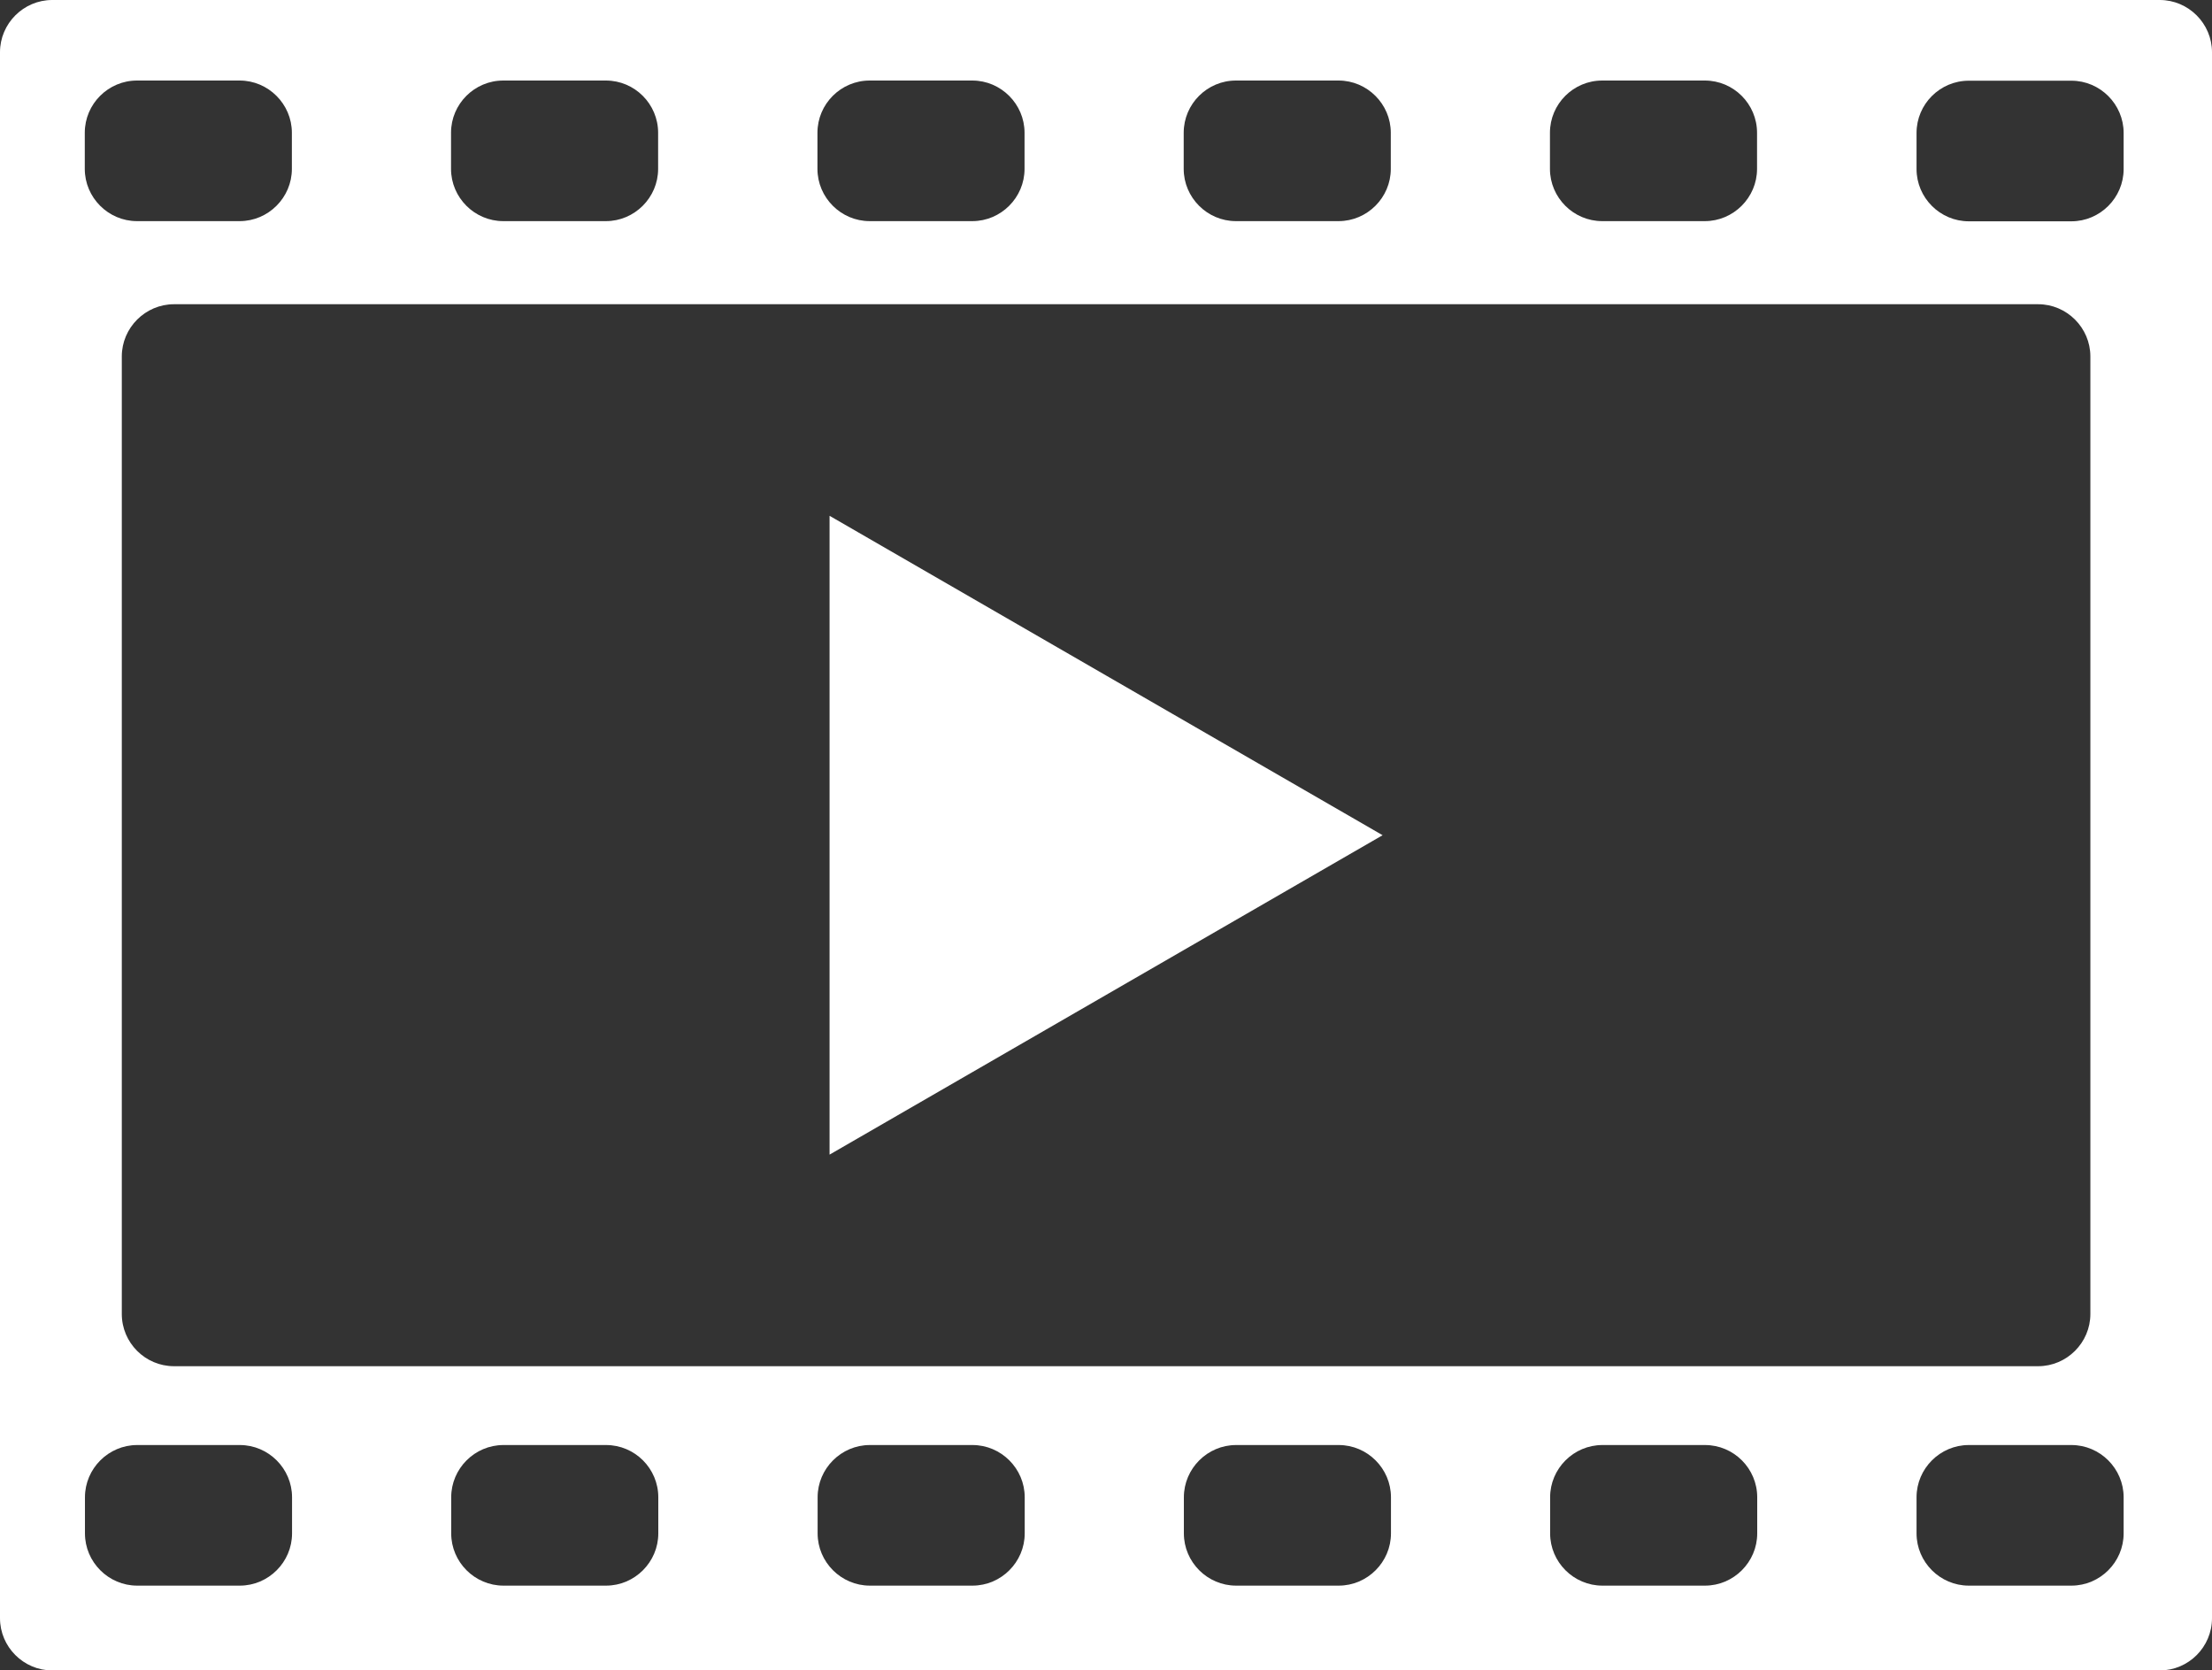
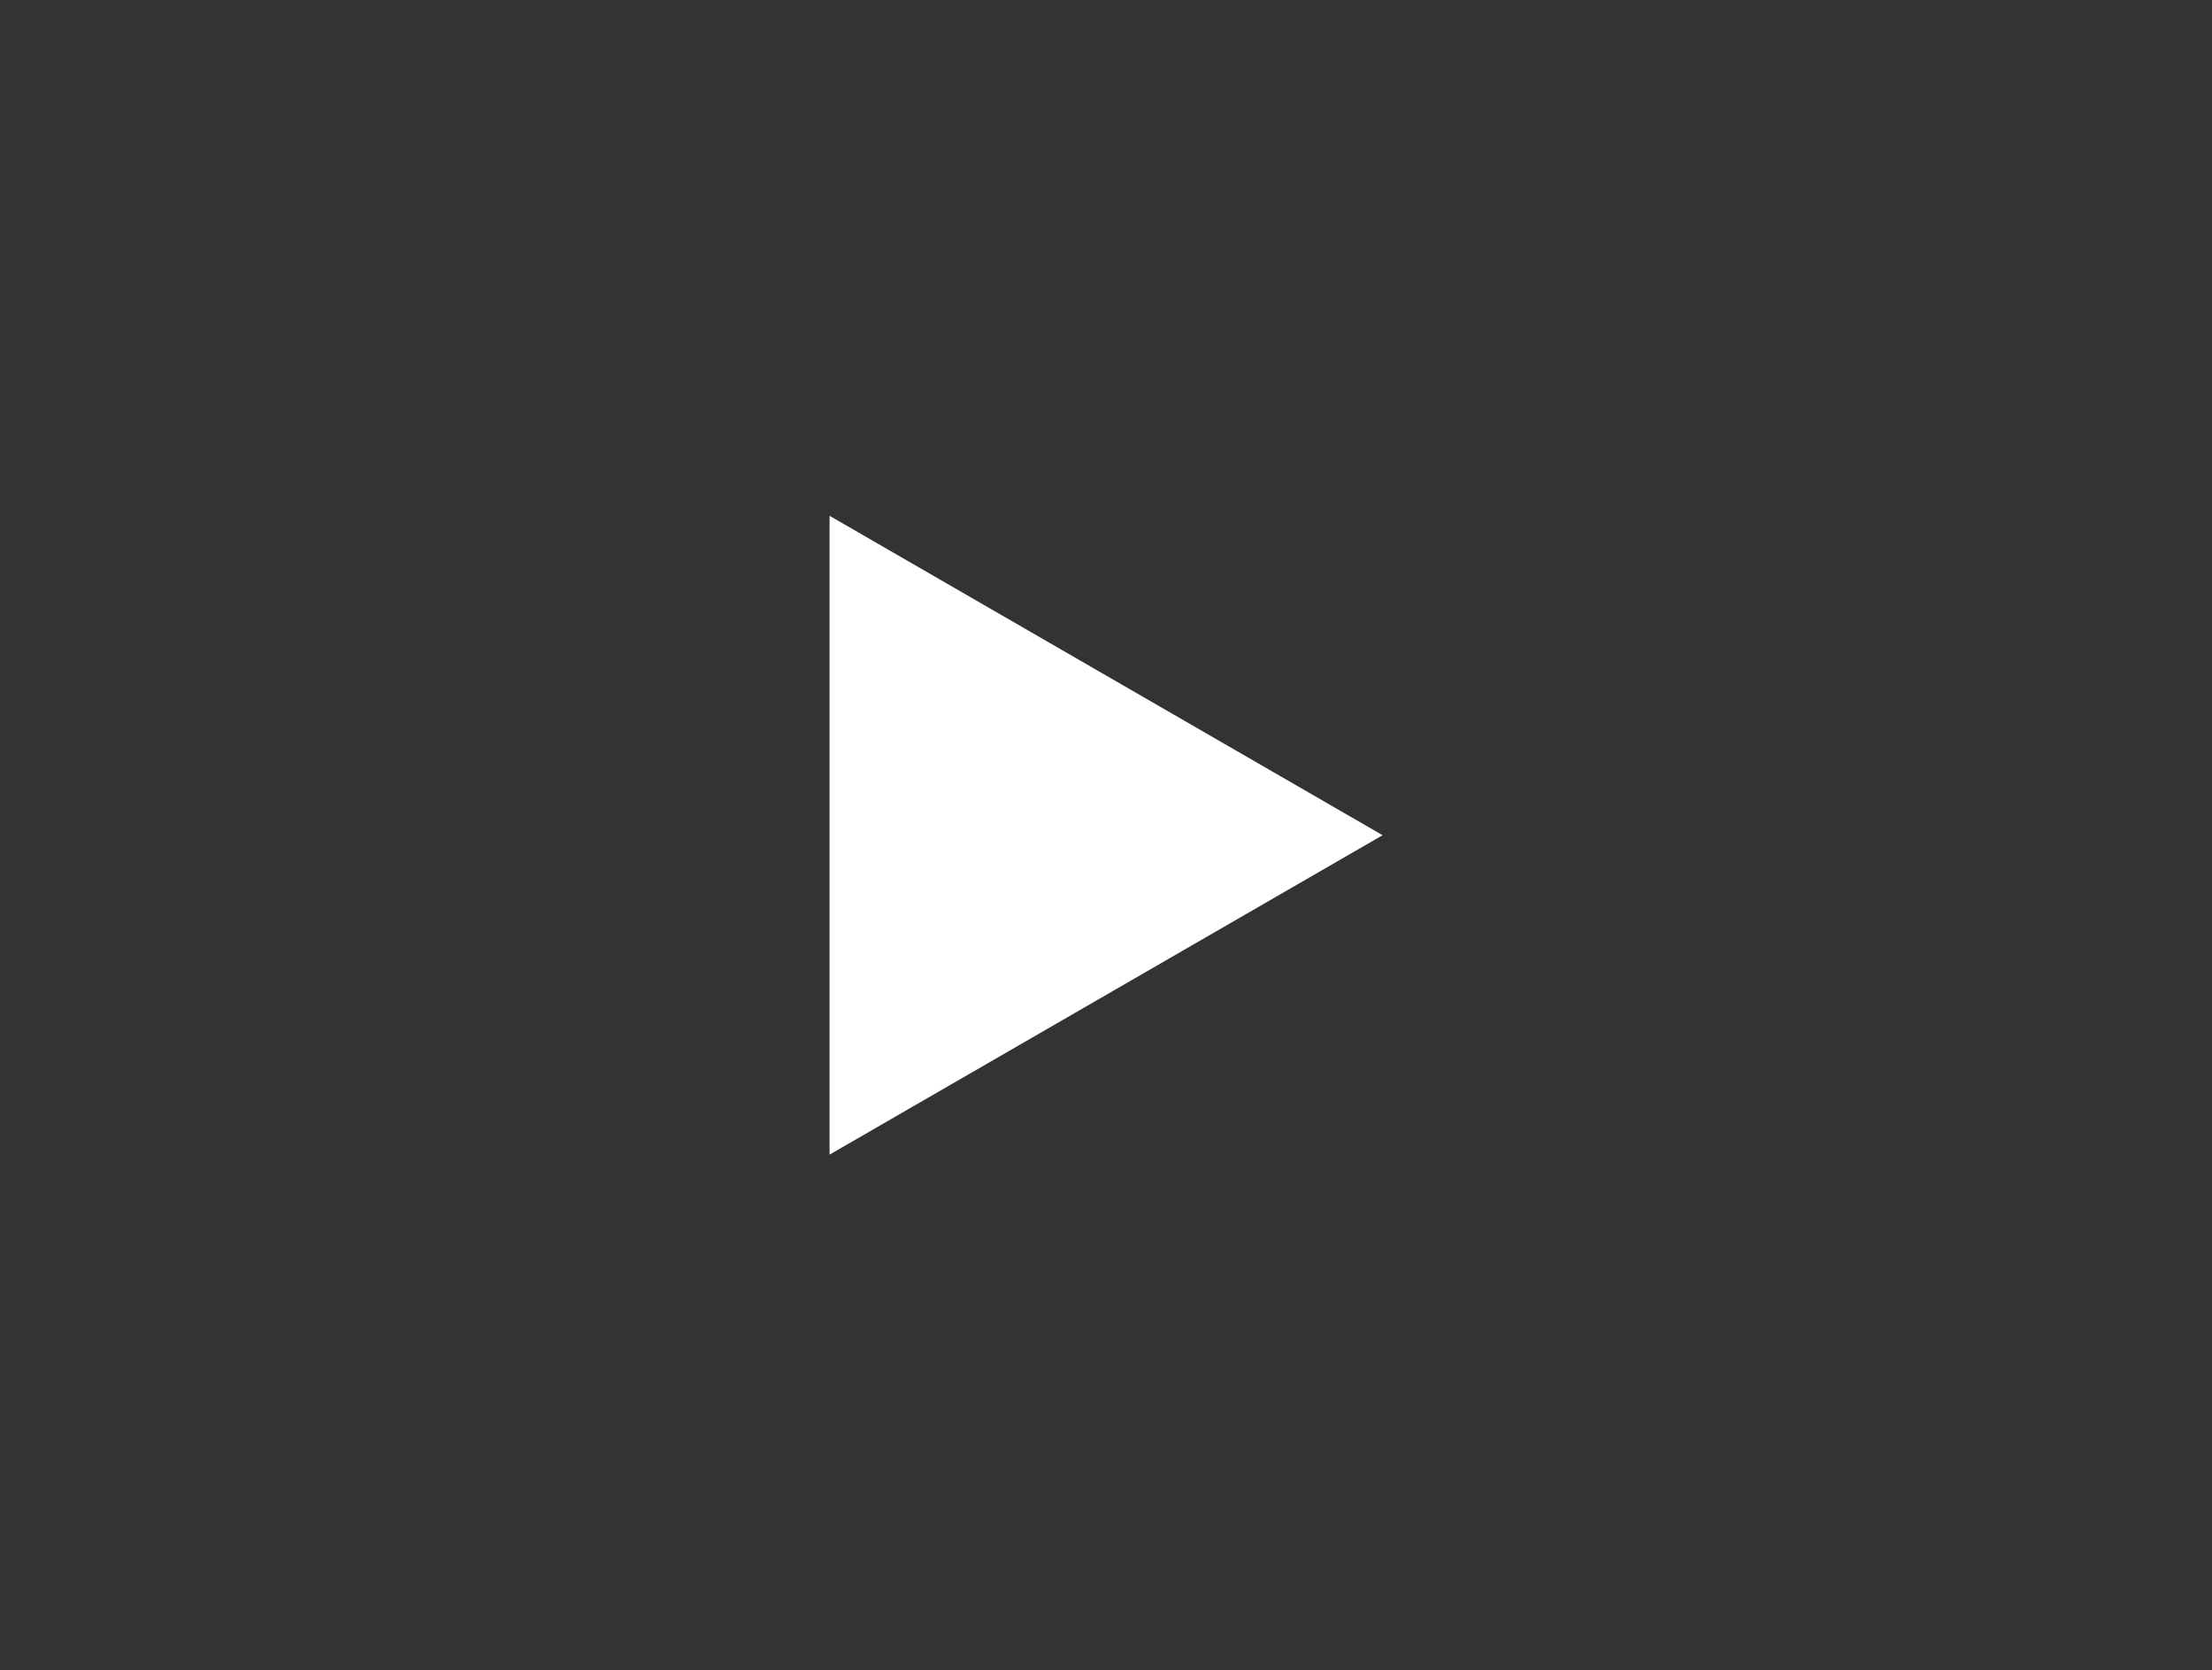
<svg xmlns="http://www.w3.org/2000/svg" id="Layer_2" viewBox="0 0 129.67 97.9">
  <rect x="0" y="0" width="129.67" height="97.9" fill="#333333" stroke="none" />
  <defs>
    <style>.cls-1{fill:none;}.cls-2{fill:#fff;}.cls-3{clip-path:url(#clippath);}</style>
    <clipPath id="clippath">
-       <rect class="cls-1" y="0" width="129.67" height="97.9" />
-     </clipPath>
+       </clipPath>
  </defs>
  <g id="Layer_1-2">
    <g class="cls-3">
-       <path class="cls-2" d="M124.49,9.91c0,1.68-1.38,3.06-3.06,3.06h-6.02c-1.68,0-3.06-1.38-3.06-3.06v-2.12c0-1.69,1.38-3.06,3.06-3.06h6.02c1.68,0,3.06,1.38,3.06,3.06v2.12ZM124.49,89.87c0,1.68-1.38,3.06-3.06,3.06h-6.02c-1.68,0-3.06-1.38-3.06-3.06v-2.12c0-1.68,1.38-3.06,3.06-3.06h6.02c1.68,0,3.06,1.38,3.06,3.06v2.12ZM103.01,89.87c0,1.68-1.38,3.06-3.06,3.06h-6.02c-1.68,0-3.06-1.38-3.06-3.06v-2.12c0-1.68,1.38-3.06,3.06-3.06h6.02c1.69,0,3.06,1.38,3.06,3.06v2.12ZM81.54,89.87c0,1.68-1.38,3.06-3.06,3.06h-6.02c-1.68,0-3.06-1.38-3.06-3.06v-2.12c0-1.68,1.38-3.06,3.06-3.06h6.02c1.68,0,3.06,1.38,3.06,3.06v2.12ZM60.07,89.87c0,1.68-1.38,3.06-3.06,3.06h-6.02c-1.68,0-3.06-1.38-3.06-3.06v-2.12c0-1.68,1.38-3.06,3.06-3.06h6.02c1.68,0,3.06,1.38,3.06,3.06v2.12ZM38.59,89.87c0,1.68-1.38,3.06-3.06,3.06h-6.02c-1.68,0-3.06-1.38-3.06-3.06v-2.12c0-1.68,1.38-3.06,3.06-3.06h6.02c1.69,0,3.06,1.38,3.06,3.06v2.12ZM17.12,89.87c0,1.68-1.38,3.06-3.06,3.06h-6.02c-1.68,0-3.06-1.38-3.06-3.06v-2.12c0-1.68,1.38-3.06,3.06-3.06h6.02c1.68,0,3.06,1.38,3.06,3.06v2.12ZM4.97,7.78c0-1.69,1.38-3.06,3.06-3.06h6.02c1.68,0,3.06,1.38,3.06,3.06v2.12c0,1.68-1.38,3.06-3.06,3.06h-6.02c-1.68,0-3.06-1.38-3.06-3.06v-2.12ZM26.44,7.78c0-1.69,1.38-3.06,3.06-3.06h6.02c1.69,0,3.06,1.38,3.06,3.06v2.12c0,1.68-1.38,3.06-3.06,3.06h-6.02c-1.68,0-3.06-1.38-3.06-3.06v-2.12ZM47.92,7.78c0-1.69,1.38-3.06,3.06-3.06h6.02c1.68,0,3.06,1.38,3.06,3.06v2.12c0,1.68-1.38,3.06-3.06,3.06h-6.02c-1.68,0-3.06-1.38-3.06-3.06v-2.12ZM69.39,7.78c0-1.69,1.38-3.06,3.06-3.06h6.02c1.68,0,3.06,1.38,3.06,3.06v2.12c0,1.68-1.38,3.06-3.06,3.06h-6.02c-1.68,0-3.06-1.38-3.06-3.06v-2.12ZM119.48,17.83c1.68,0,3.06,1.38,3.06,3.06v56.12c0,1.68-1.38,3.06-3.06,3.06H10.2c-1.69,0-3.06-1.38-3.06-3.06V20.89c0-1.68,1.38-3.06,3.06-3.06h109.28ZM90.86,7.78c0-1.69,1.38-3.06,3.06-3.06h6.02c1.69,0,3.06,1.38,3.06,3.06v2.12c0,1.68-1.38,3.06-3.06,3.06h-6.02c-1.68,0-3.06-1.38-3.06-3.06v-2.12ZM3.06,0C1.38,0,0,1.38,0,3.06v91.78c0,1.68,1.38,3.06,3.06,3.06h123.55c1.69,0,3.06-1.38,3.06-3.06V3.06c0-1.68-1.38-3.06-3.06-3.06H3.06Z" />
-     </g>
+       </g>
    <polygon class="cls-2" points="48.63 48.95 48.63 30.23 64.84 39.59 81.05 48.95 64.84 58.31 48.63 67.67 48.63 48.95" />
  </g>
</svg>